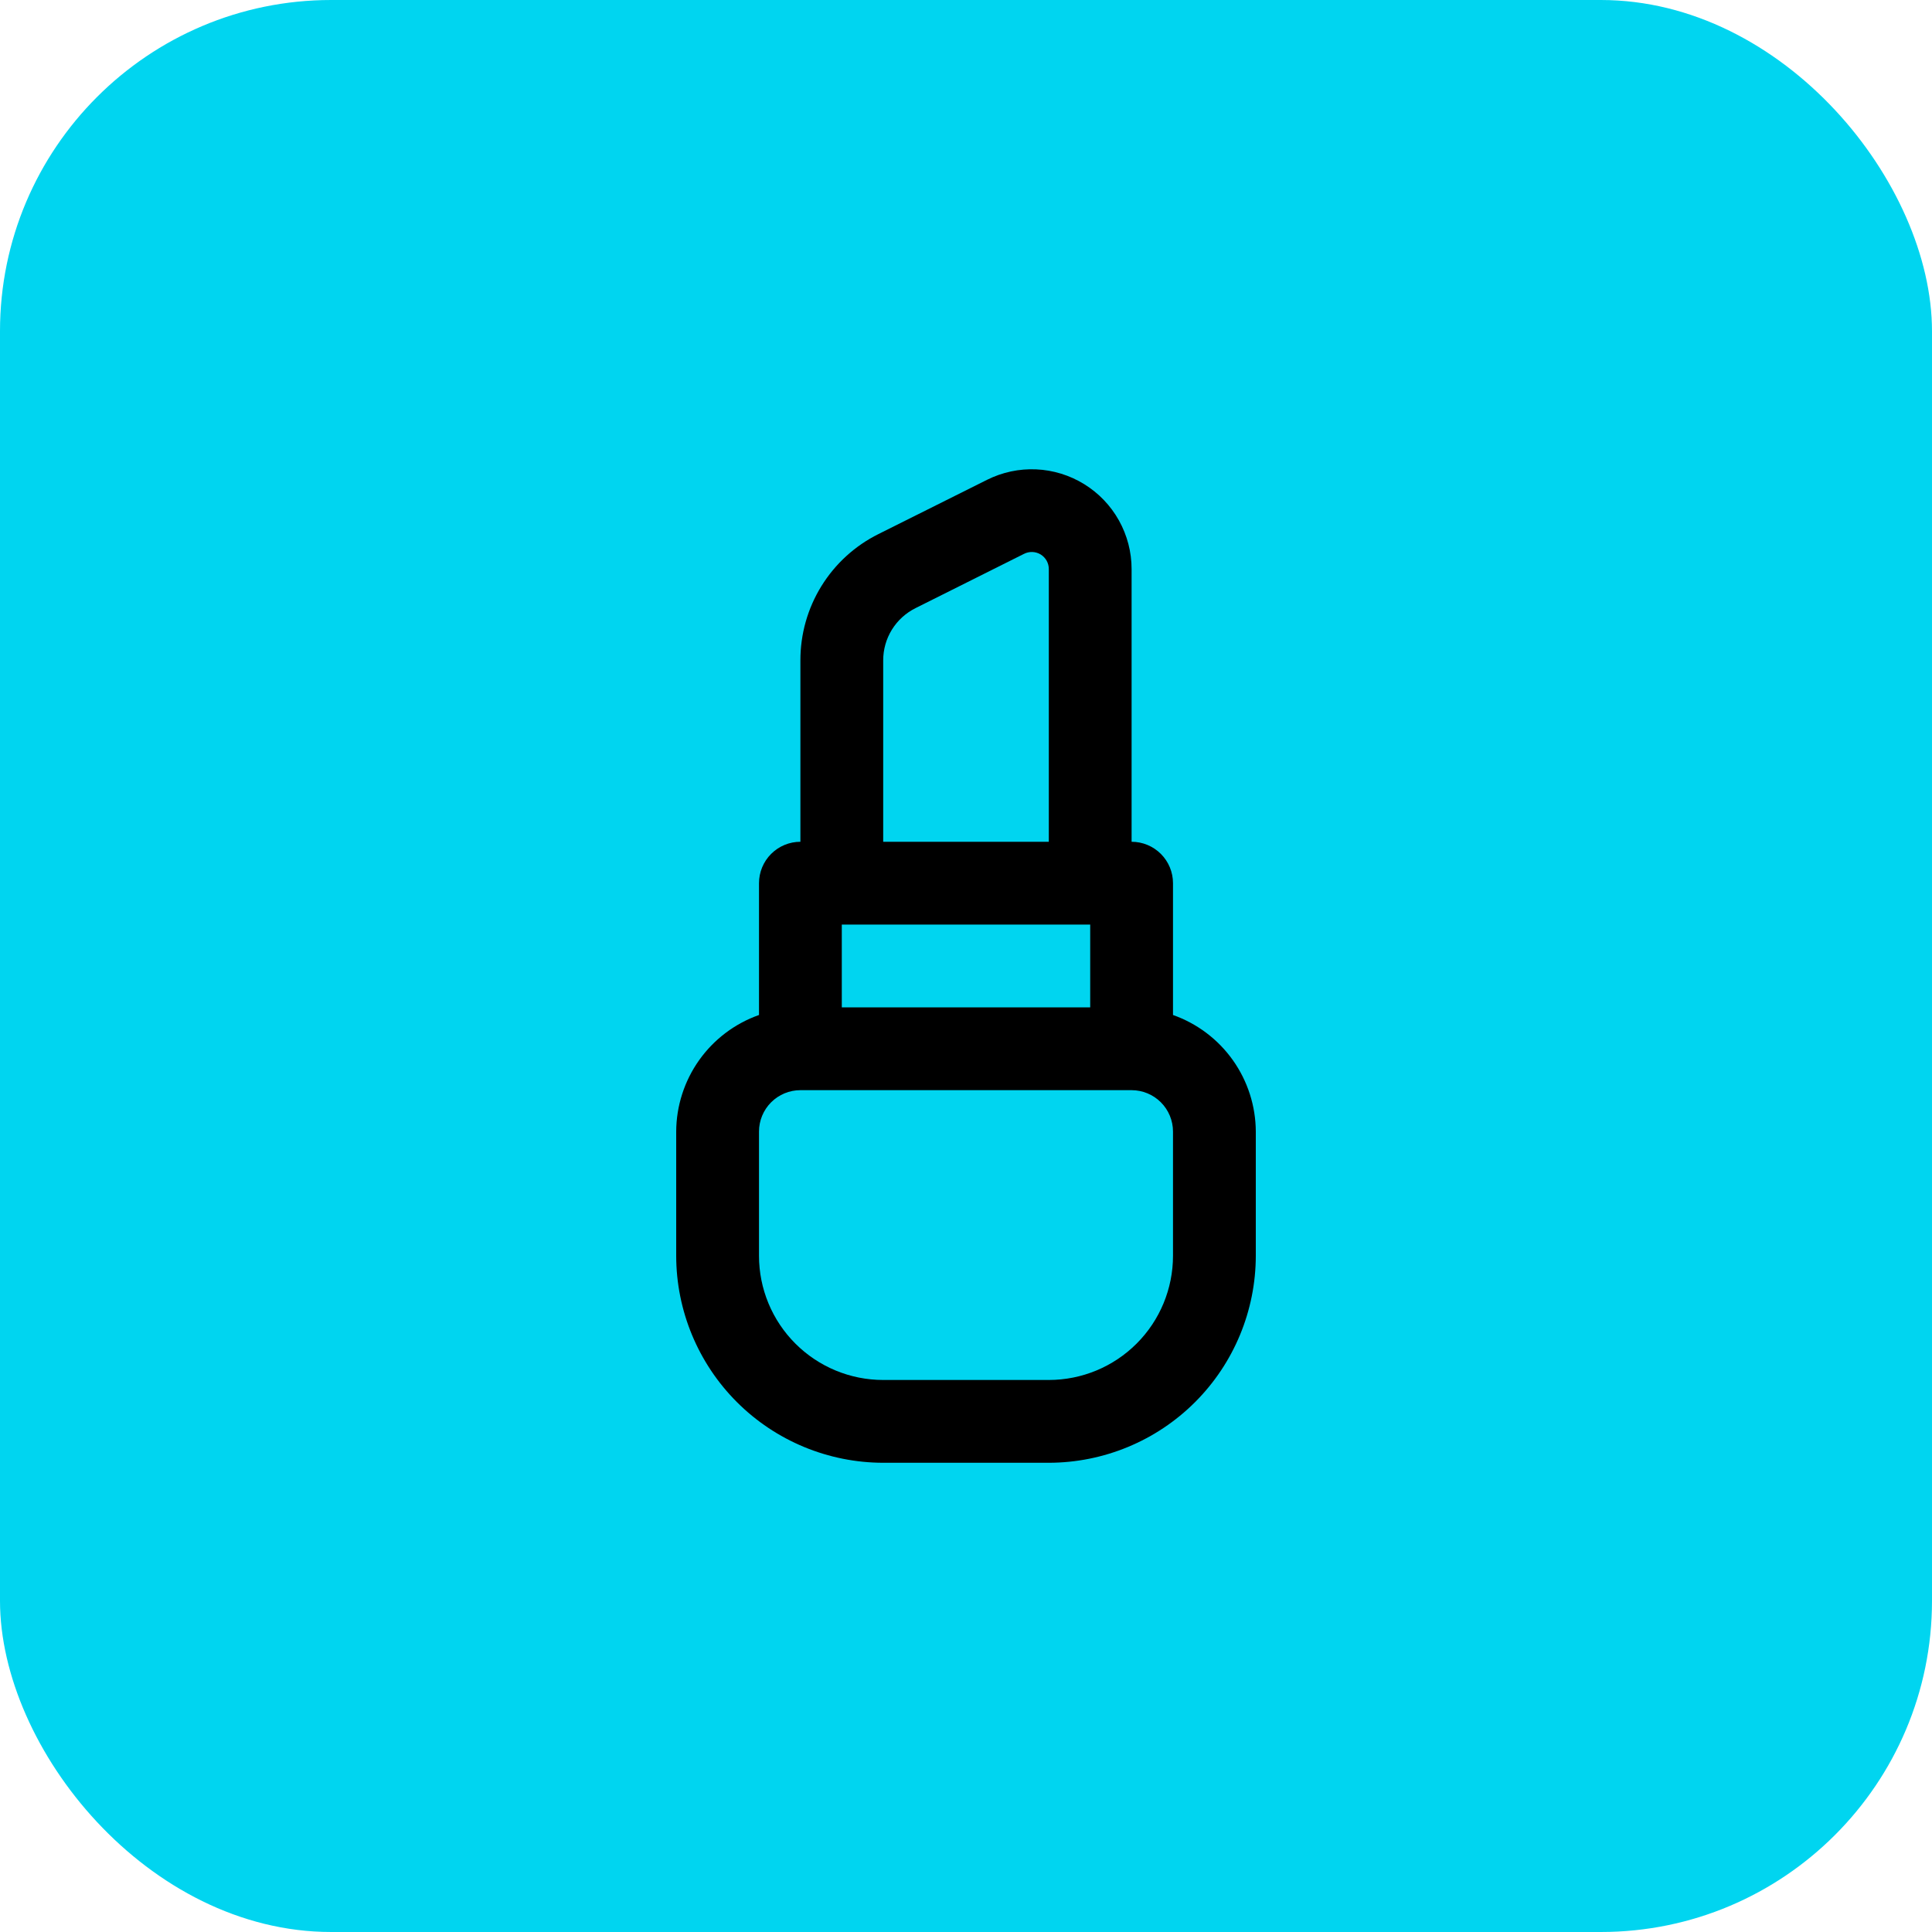
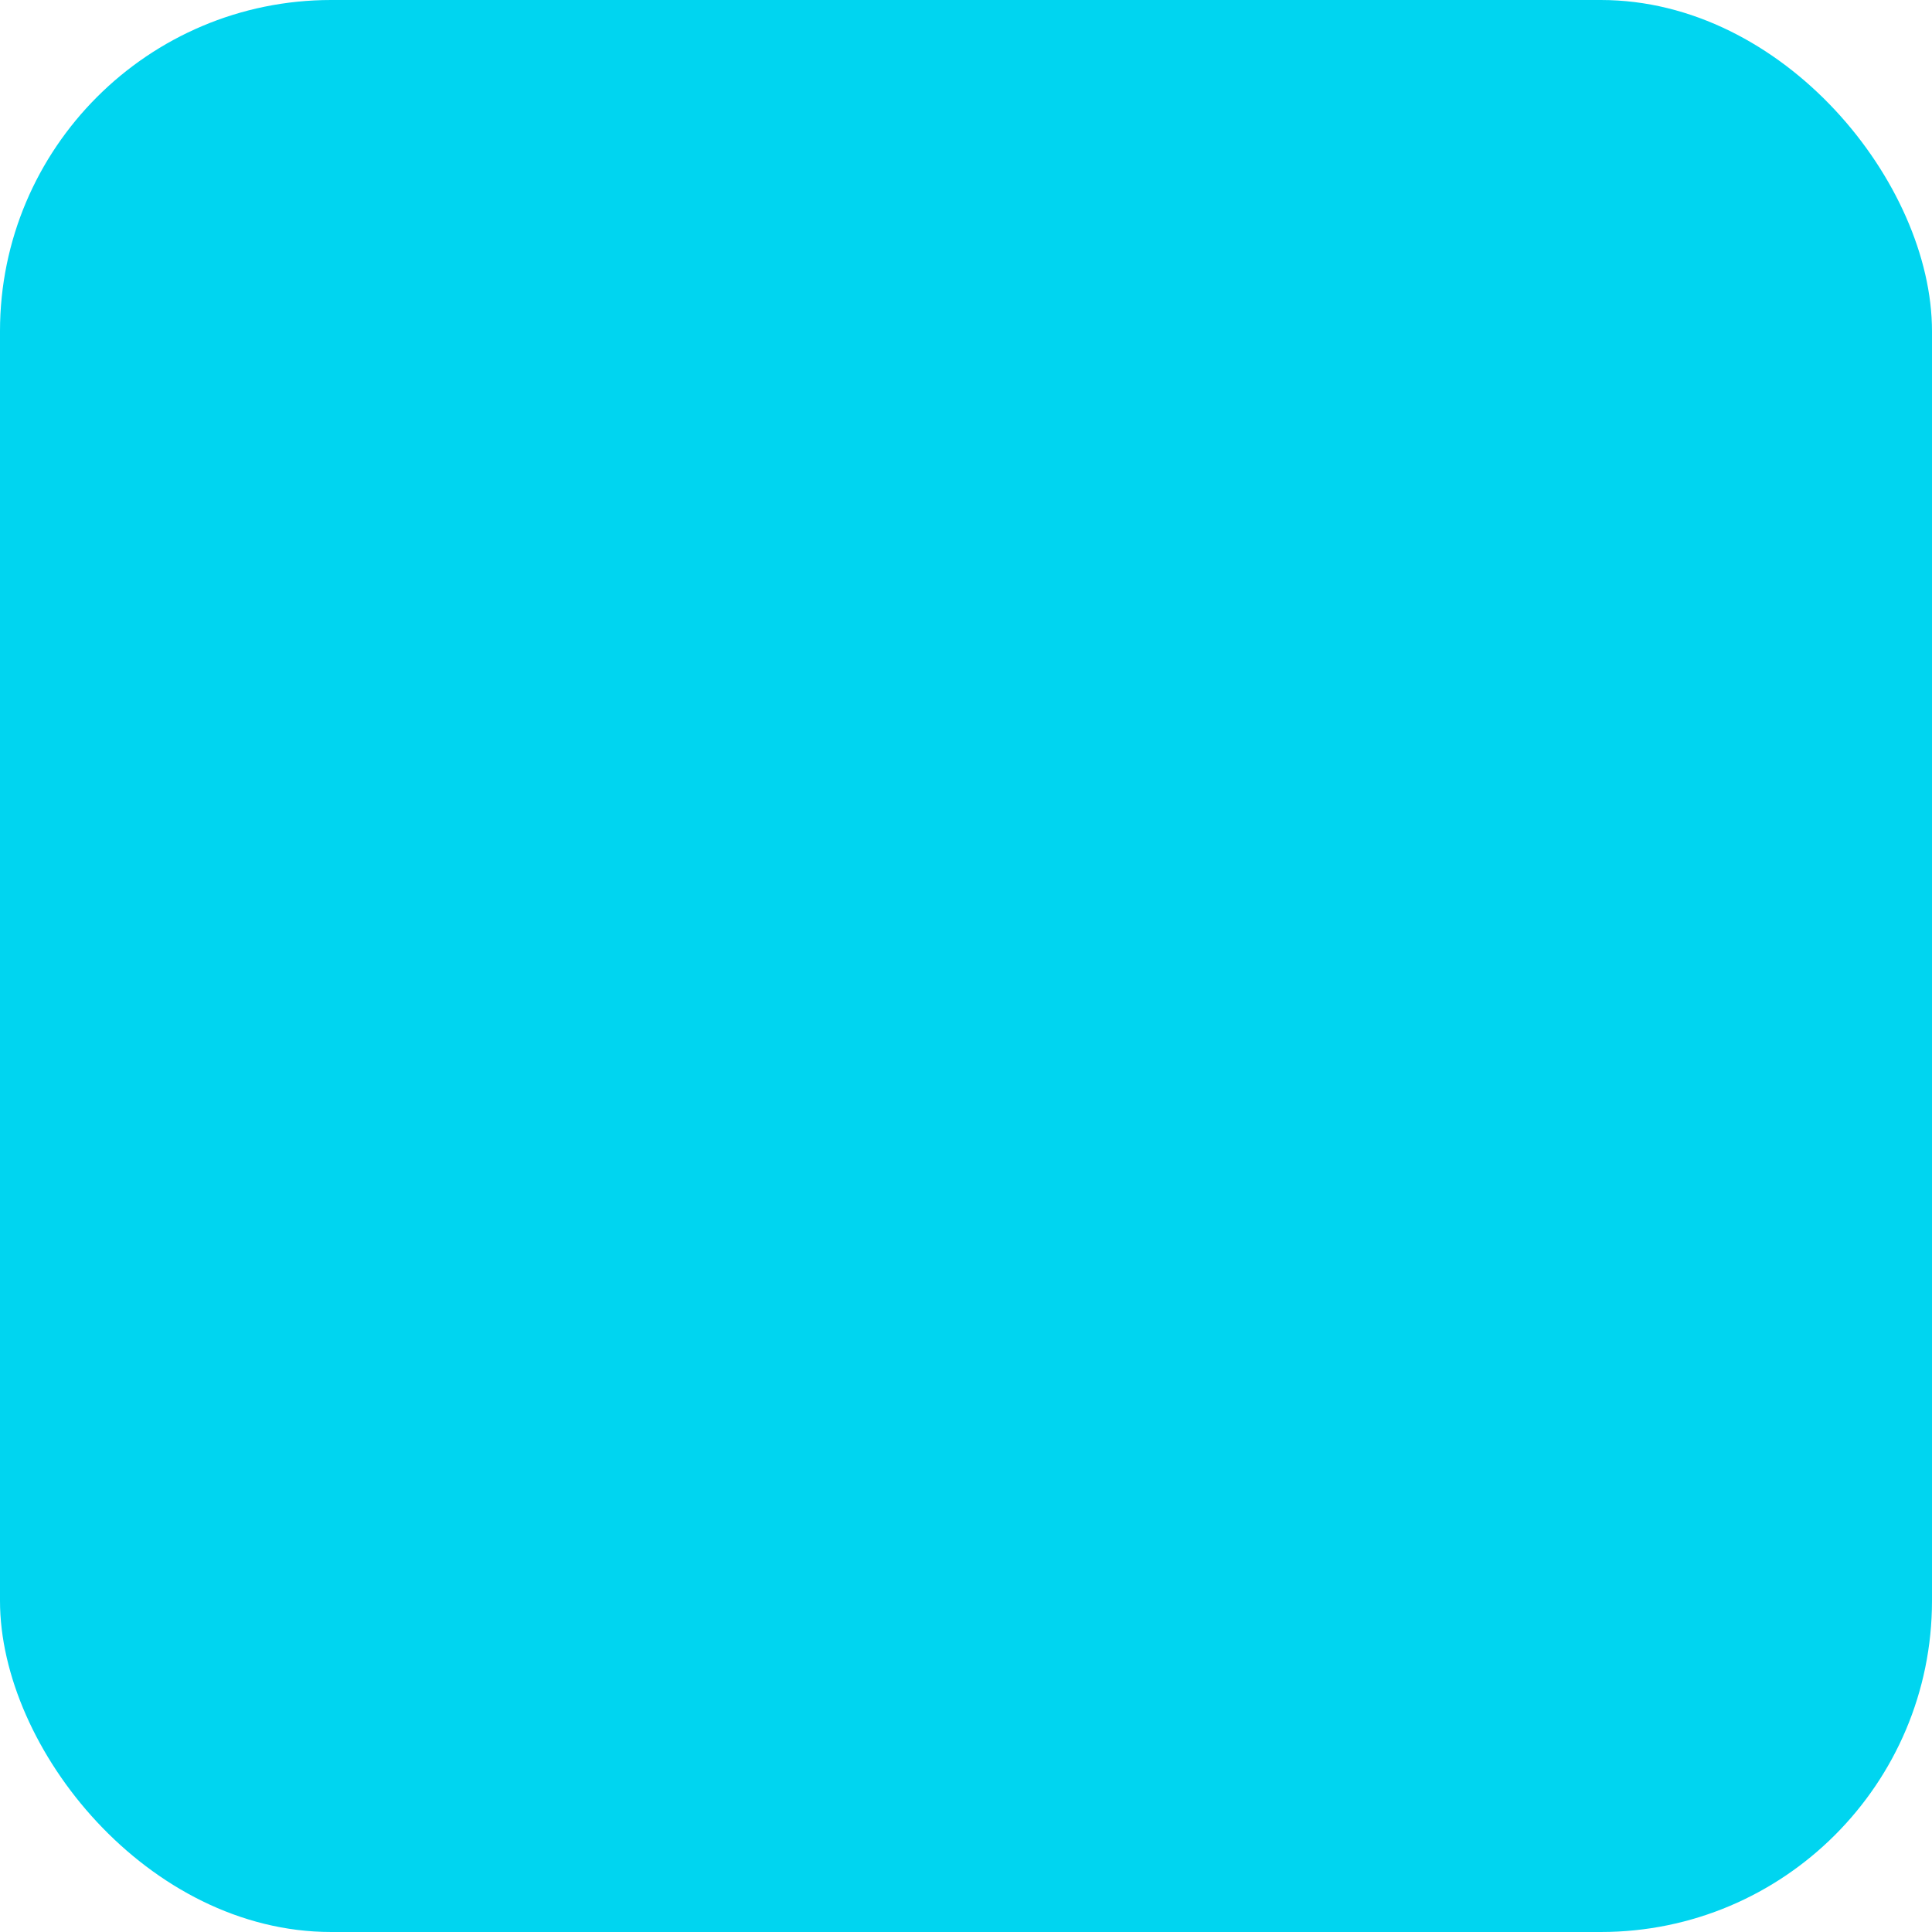
<svg xmlns="http://www.w3.org/2000/svg" width="70" height="70" viewBox="0 0 70 70" fill="none">
  <rect width="70" height="70" rx="12" fill="#00D5F0" />
-   <path d="M42.5 36.775V31.999C42.5 31.602 42.342 31.22 42.061 30.939C41.779 30.657 41.398 30.499 41 30.499V20.62C41 20.003 40.842 19.397 40.542 18.858C40.242 18.319 39.808 17.866 39.283 17.542C38.758 17.218 38.159 17.033 37.543 17.006C36.927 16.978 36.314 17.109 35.762 17.385L31.829 19.35C30.977 19.773 30.261 20.427 29.761 21.236C29.261 22.045 28.998 22.978 29 23.929V30.499C28.602 30.499 28.221 30.657 27.939 30.939C27.658 31.22 27.5 31.602 27.5 31.999V36.775C26.626 37.084 25.868 37.656 25.331 38.412C24.794 39.169 24.504 40.072 24.5 40.999V45.499C24.502 47.488 25.293 49.394 26.699 50.8C28.105 52.206 30.012 52.997 32 52.999H38C39.988 52.997 41.895 52.206 43.301 50.8C44.707 49.394 45.498 47.488 45.5 45.499V40.999C45.496 40.072 45.206 39.169 44.669 38.412C44.132 37.656 43.374 37.084 42.5 36.775ZM30.5 36.499V33.499H39.5V36.499H30.5ZM32 23.929C31.999 23.535 32.108 23.149 32.315 22.814C32.522 22.479 32.819 22.209 33.172 22.033L37.1 20.068C37.194 20.02 37.3 19.996 37.406 20C37.512 20.004 37.615 20.035 37.706 20.09C37.796 20.146 37.871 20.224 37.923 20.317C37.974 20.41 38.001 20.514 38 20.62V30.499H32V23.929ZM42.5 45.499C42.5 46.693 42.026 47.837 41.182 48.681C40.338 49.525 39.194 49.999 38 49.999H32C30.806 49.999 29.662 49.525 28.818 48.681C27.974 47.837 27.5 46.693 27.5 45.499V40.999C27.5 40.602 27.658 40.22 27.939 39.939C28.221 39.657 28.602 39.499 29 39.499H41C41.398 39.499 41.779 39.657 42.061 39.939C42.342 40.22 42.5 40.602 42.5 40.999V45.499Z" fill="black" />
</svg>